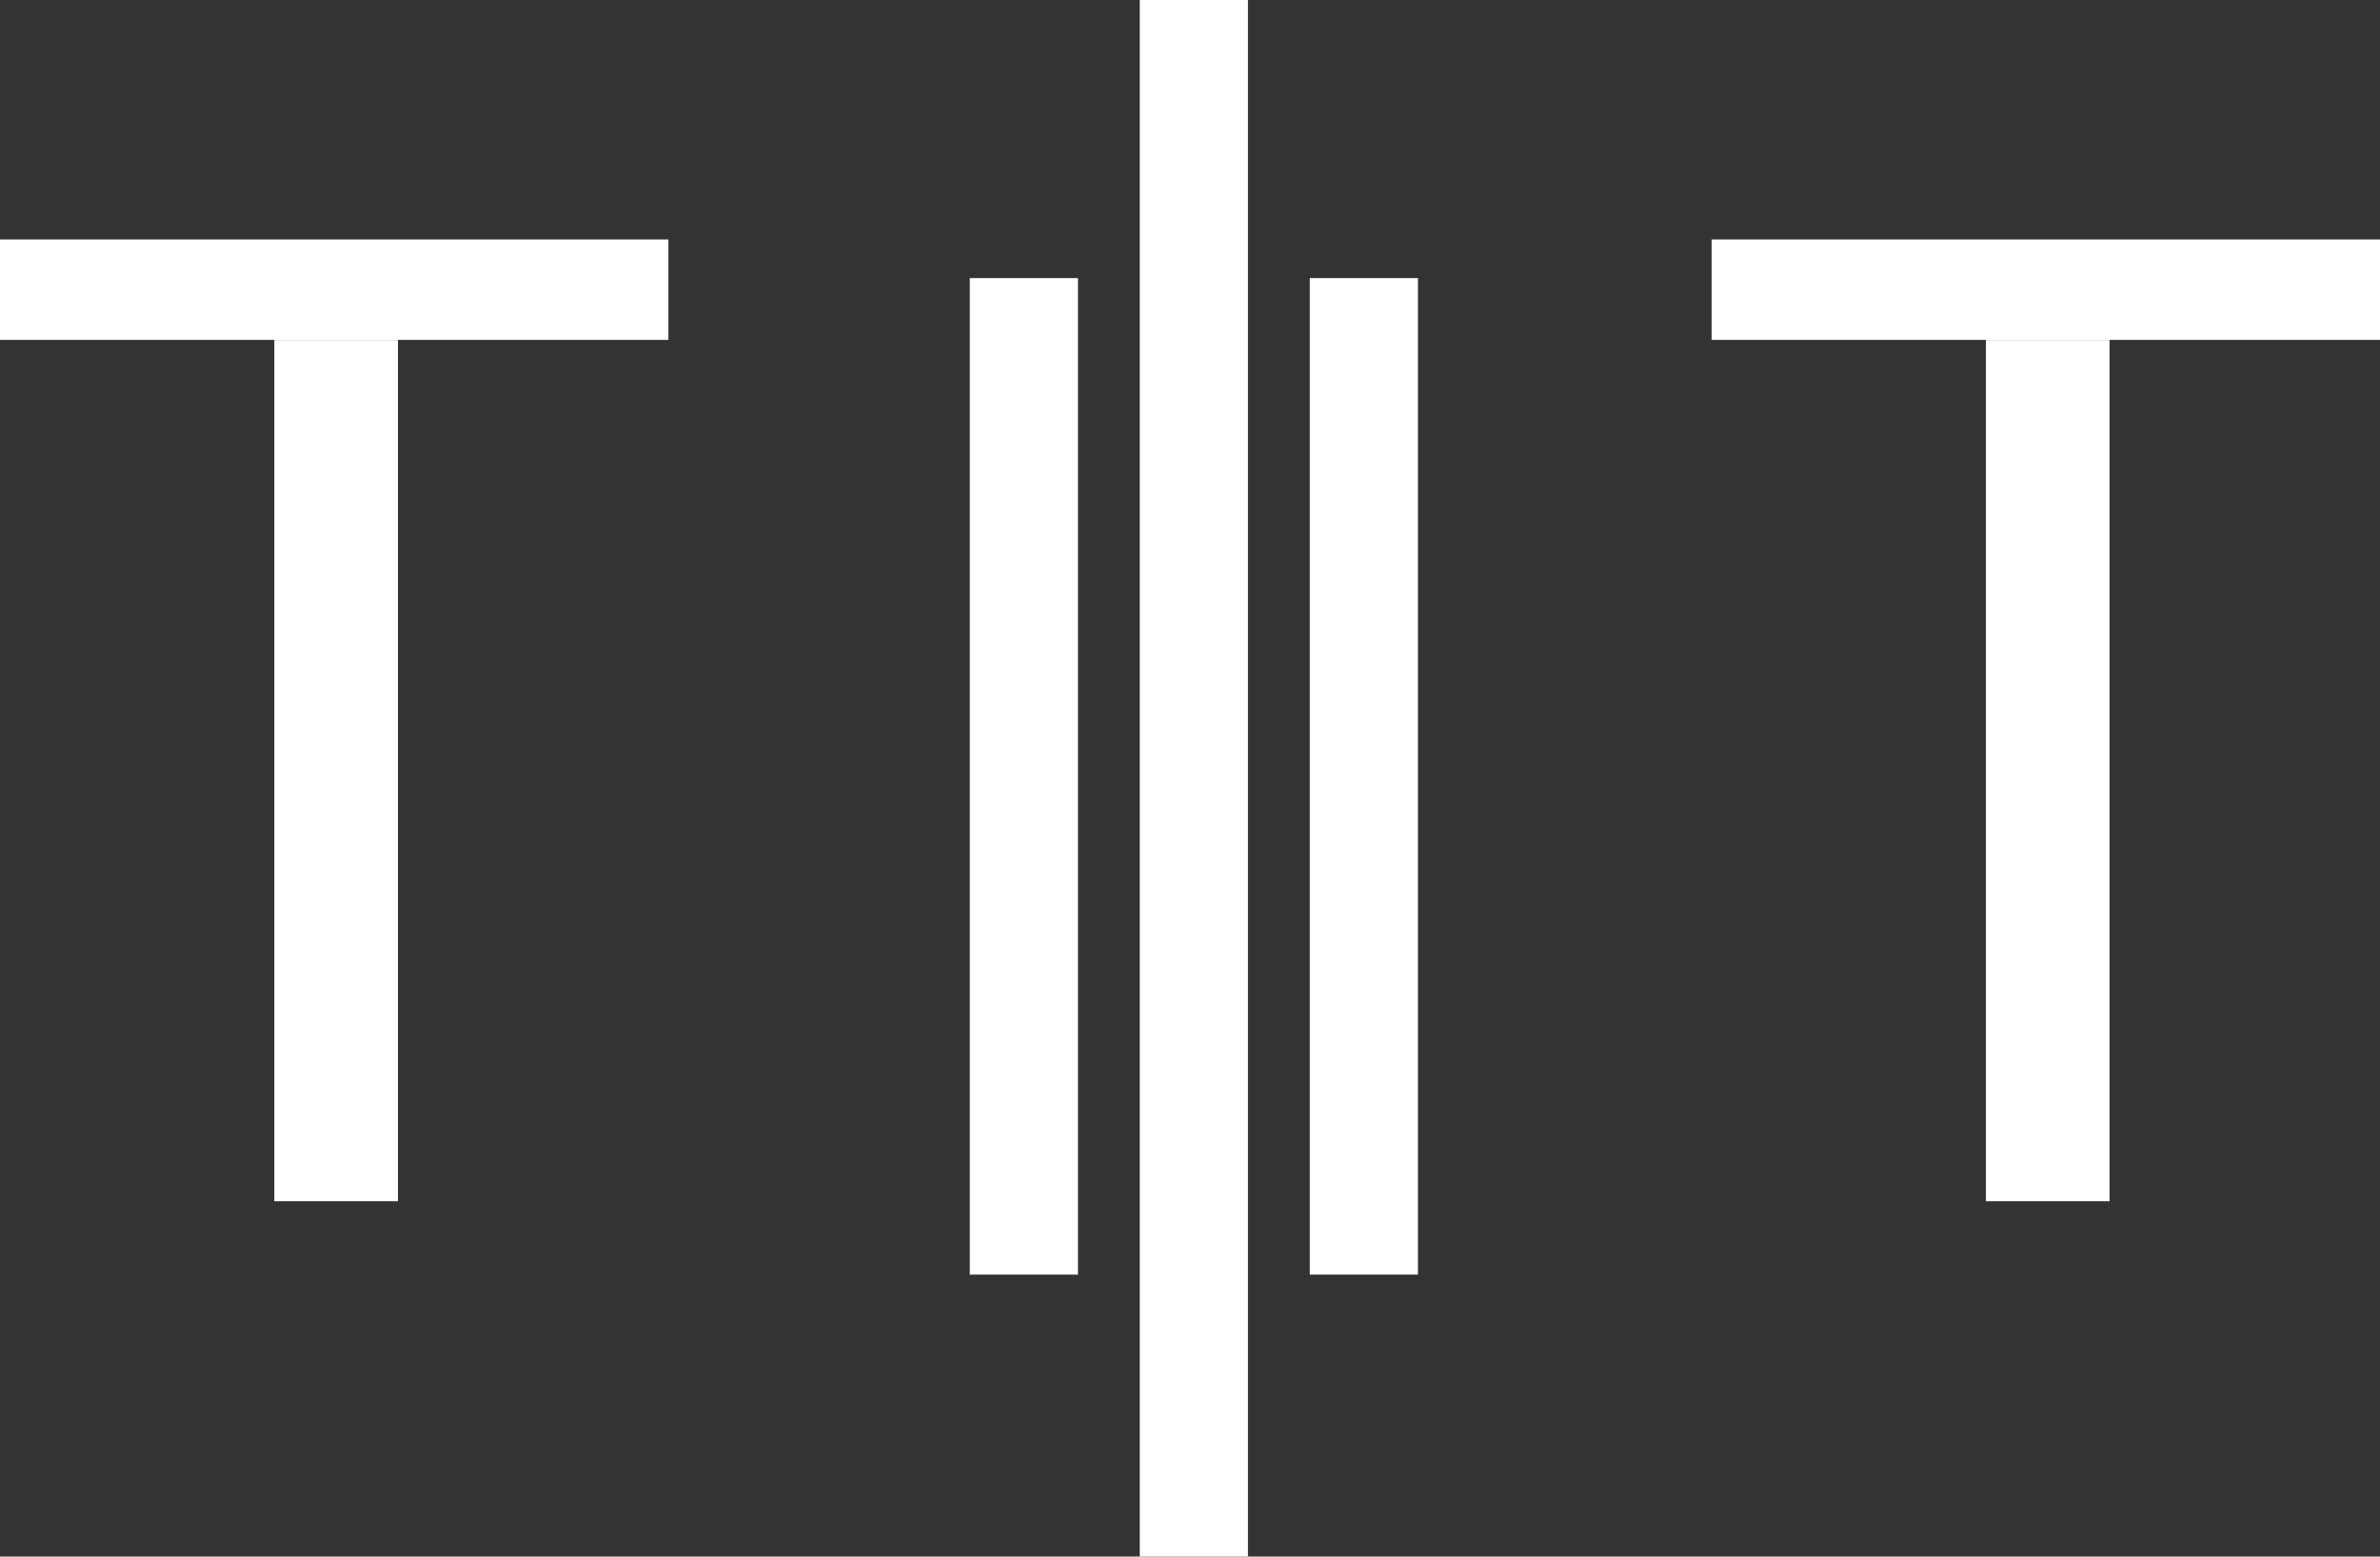
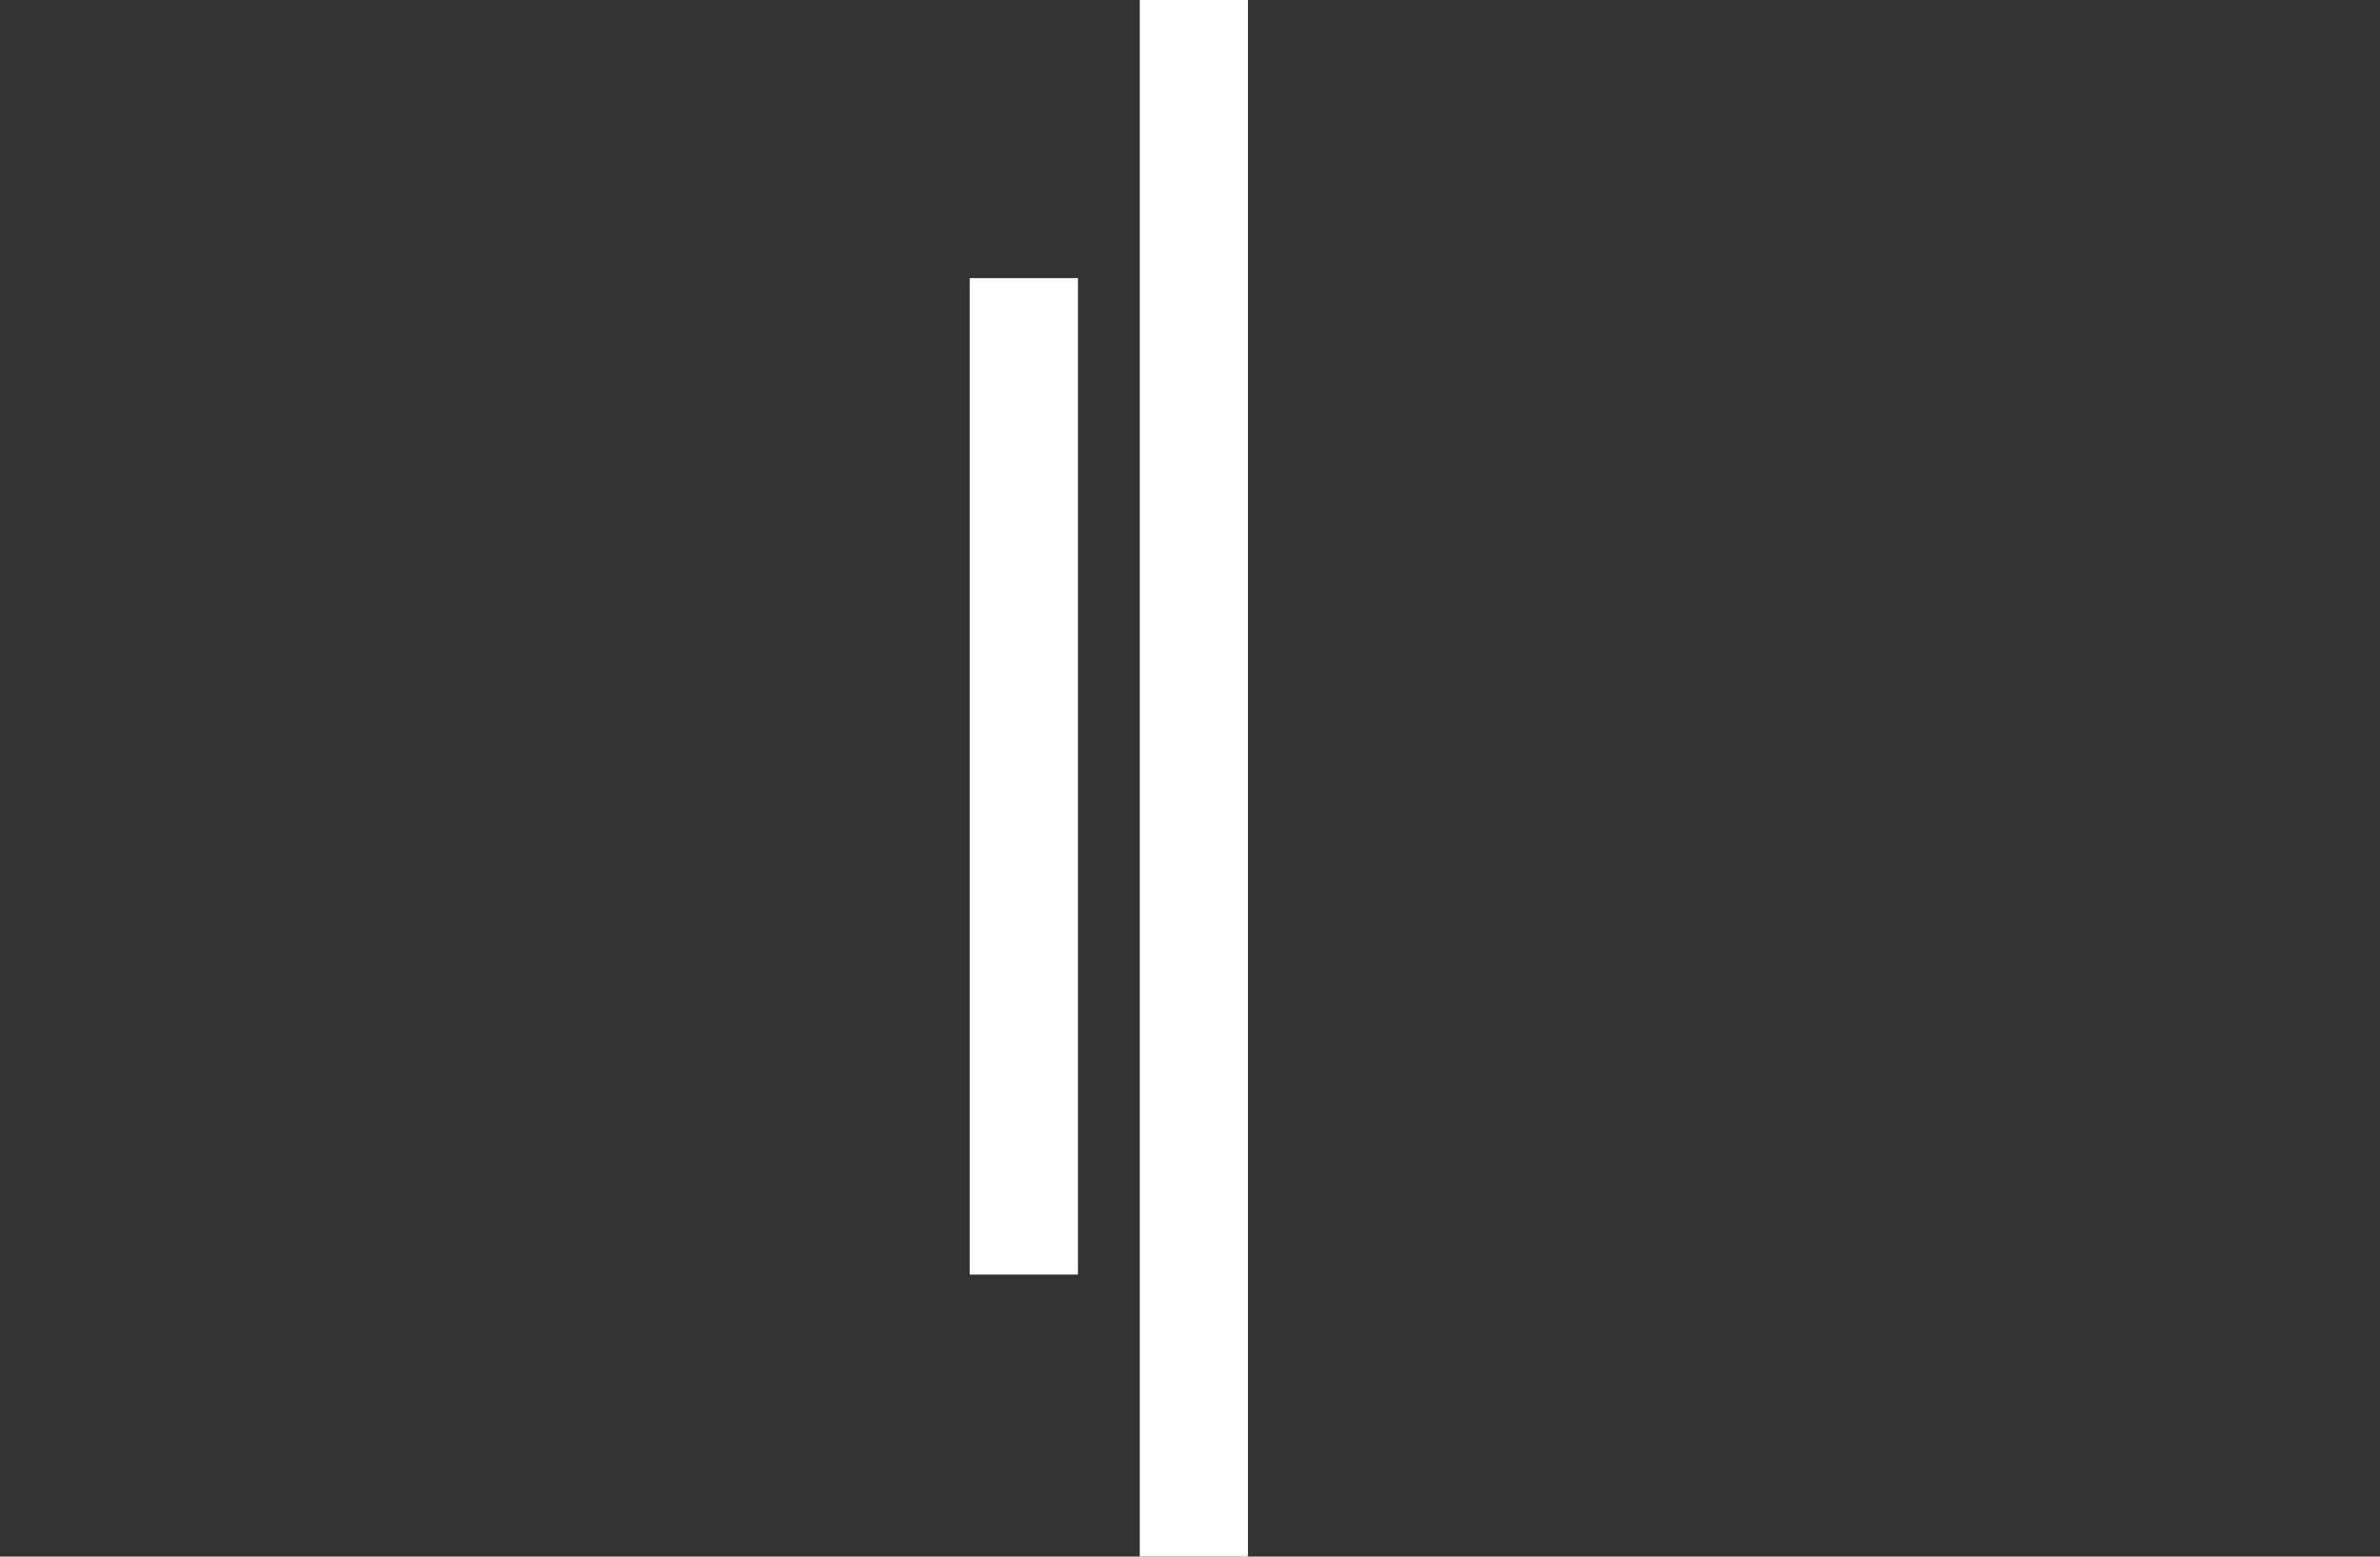
<svg xmlns="http://www.w3.org/2000/svg" width="616" height="403" viewBox="0 0 616 403" fill="none">
  <rect x="0" y="0" width="616" height="403" fill="#333333" stroke="none" />
-   <rect x="443" y="62" width="173" height="26" fill="white" />
-   <rect x="514" y="88" width="32" height="223" fill="white" />
-   <rect y="62" width="173" height="26" fill="white" />
-   <rect x="71" y="88" width="32" height="223" fill="white" />
  <rect x="295" width="28" height="403" fill="white" />
-   <rect x="339" y="72" width="28" height="258" fill="white" />
  <rect x="251" y="72" width="28" height="258" fill="white" />
</svg>